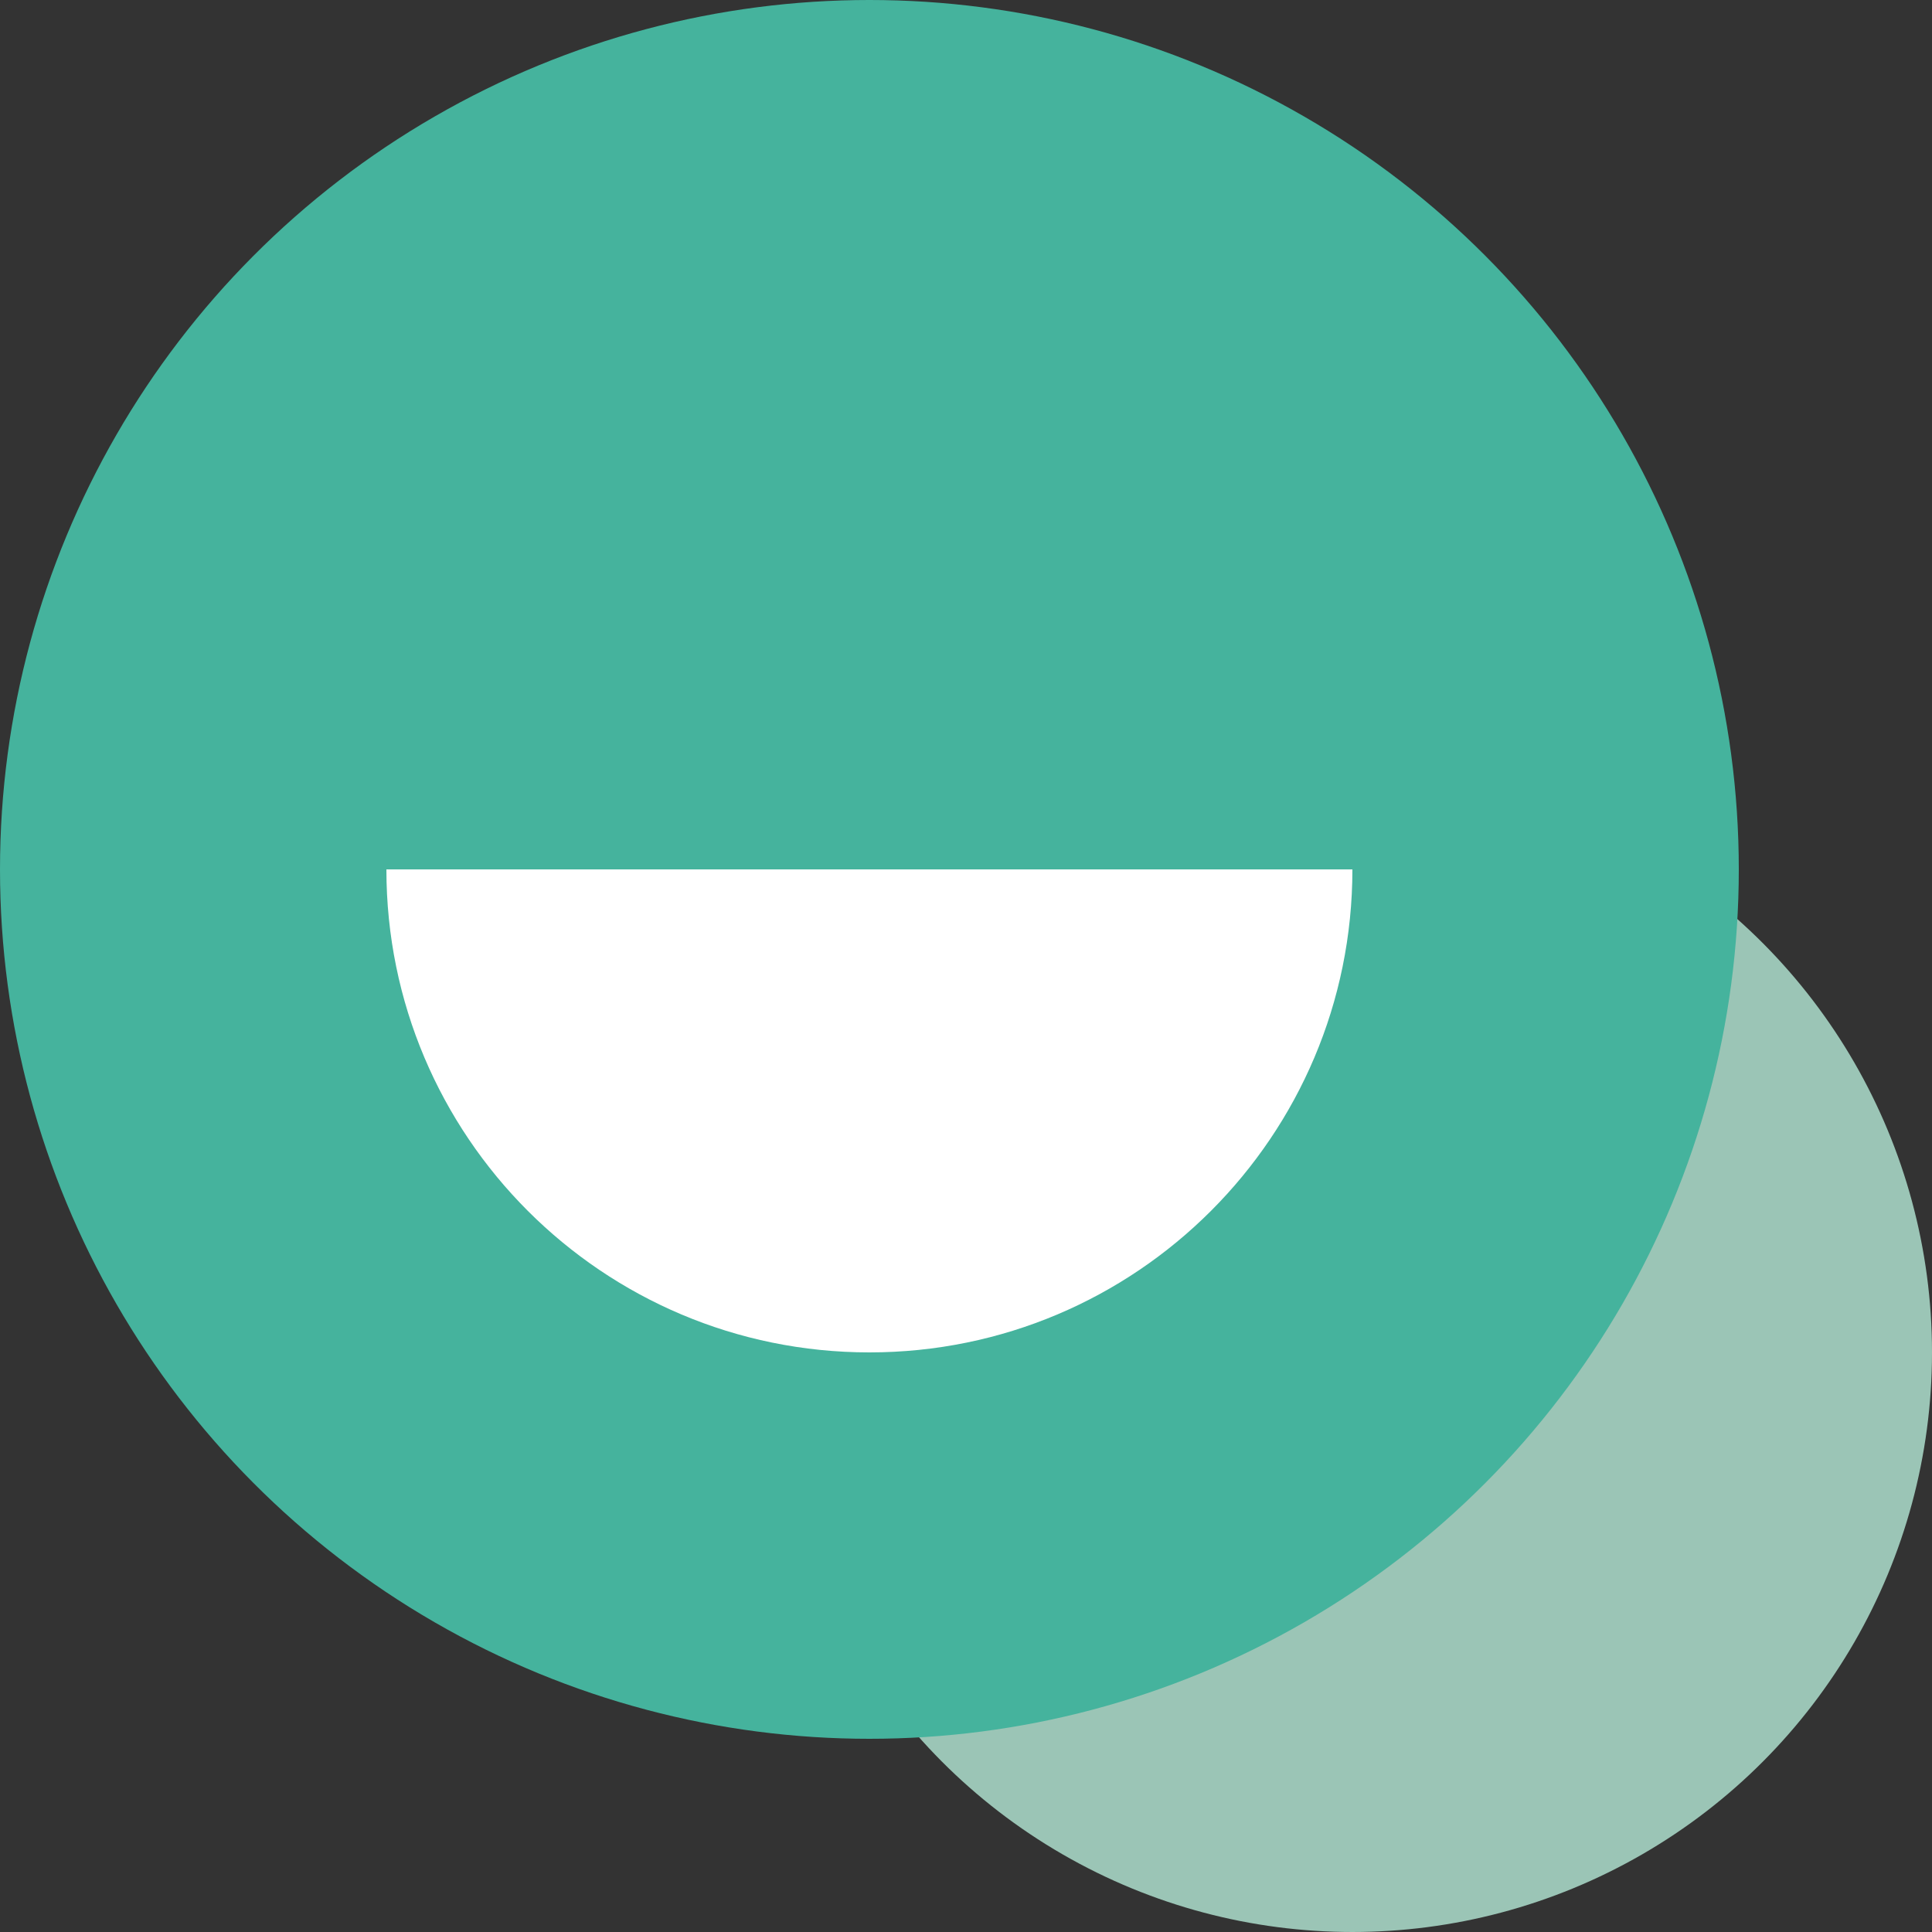
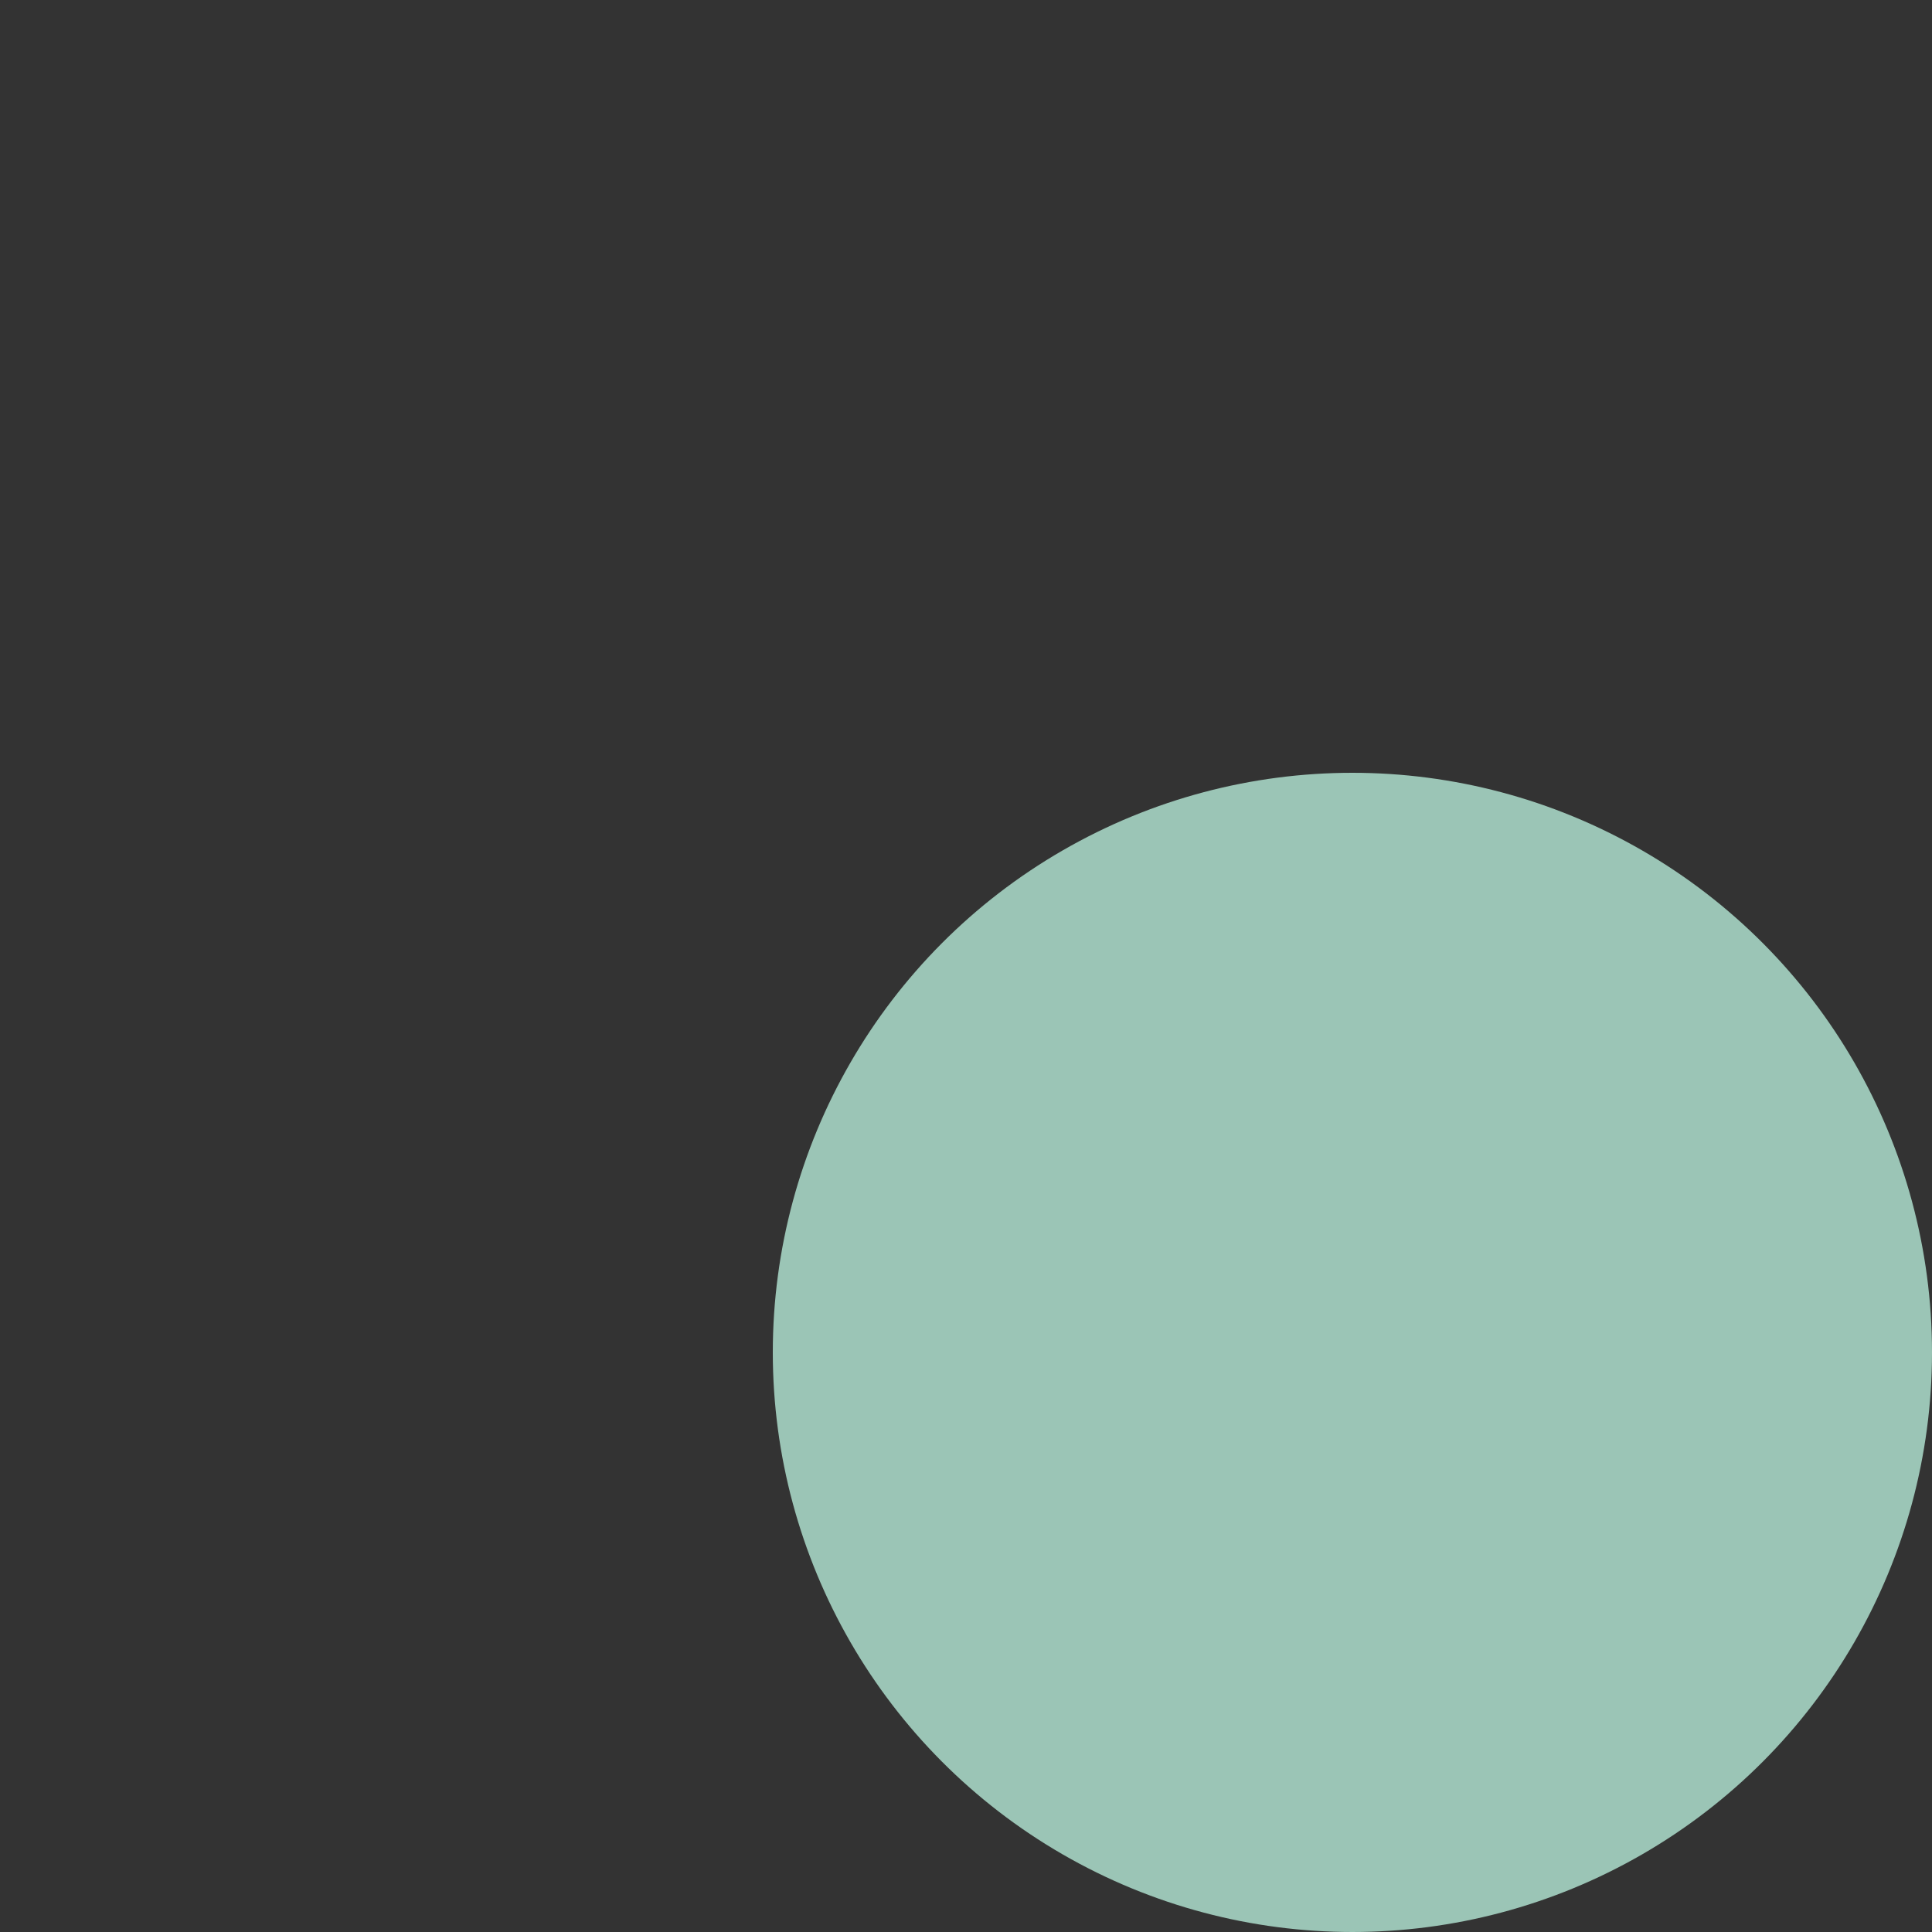
<svg xmlns="http://www.w3.org/2000/svg" width="100" height="100" viewBox="0 0 100 100" fill="none">
  <rect x="0" y="0" width="100" height="100" fill="#333333" stroke="none" />
  <circle cx="70" cy="70" r="30" fill="#B5EAD7" fill-opacity="0.8" />
-   <circle cx="45" cy="45" r="45" fill="#45B39D" />
-   <path d="M20 45C20 58.807 31.193 70 45 70C58.807 70 70 58.807 70 45H20Z" fill="white" />
</svg>